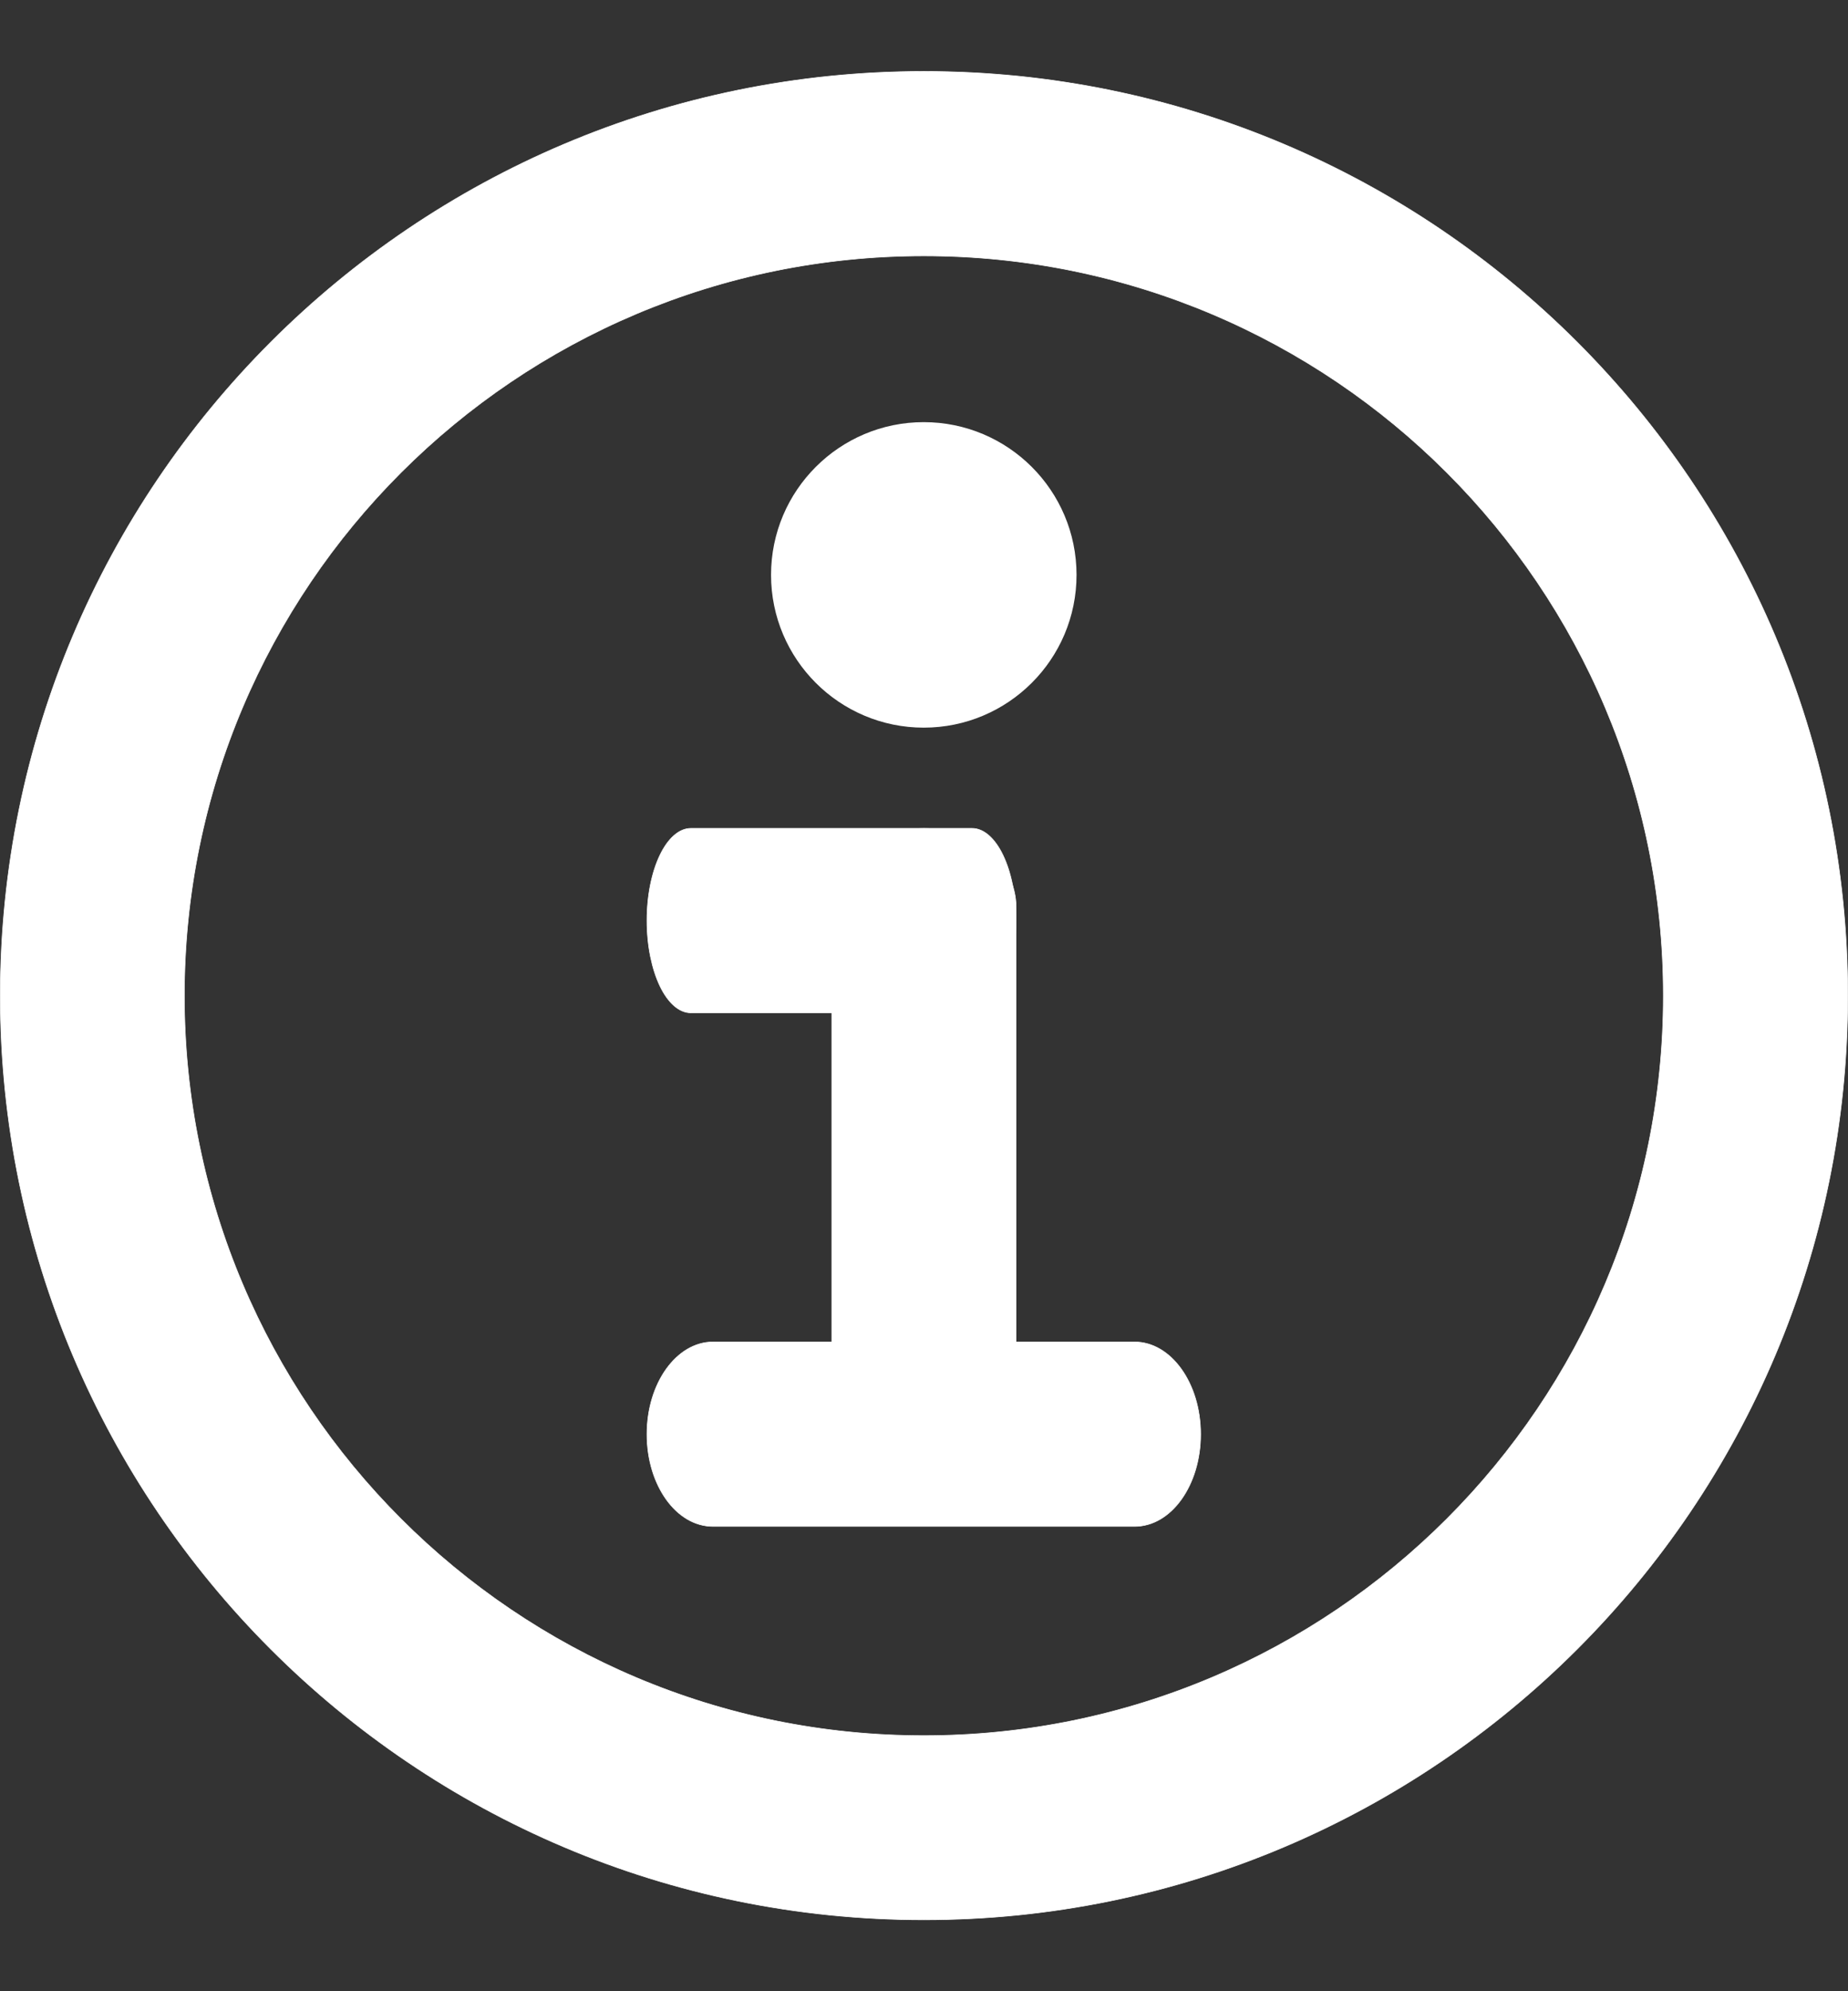
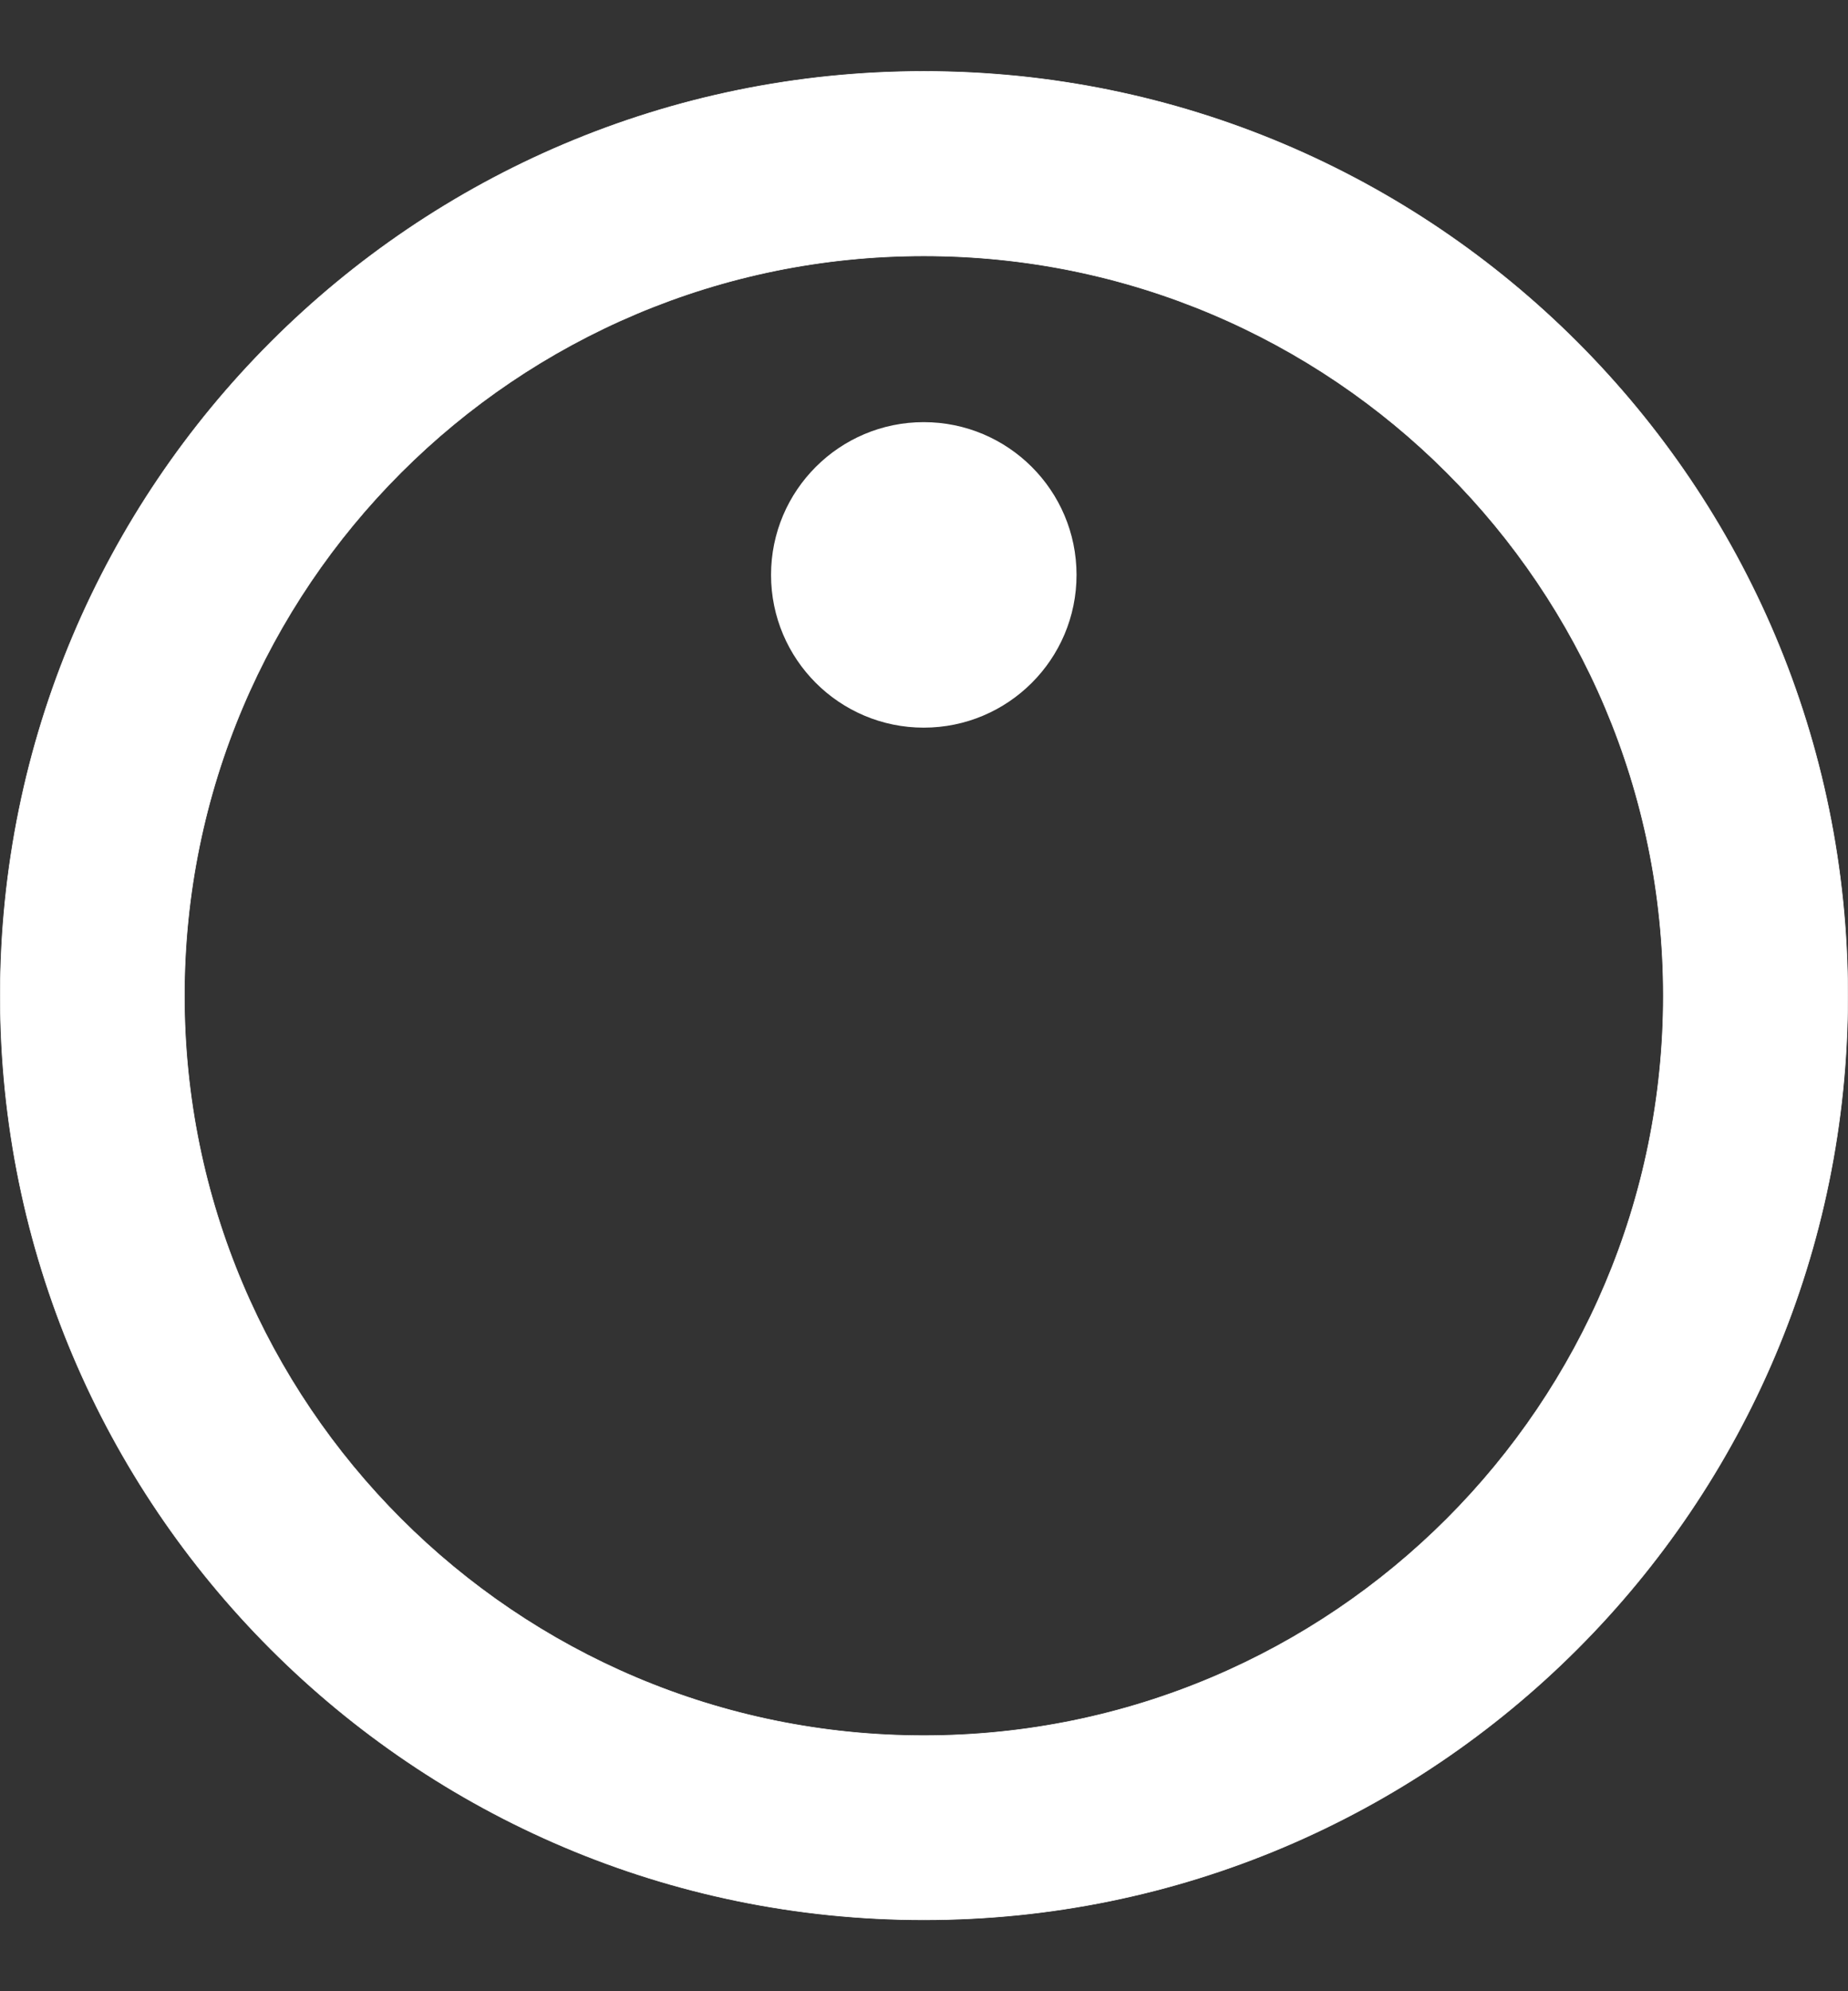
<svg xmlns="http://www.w3.org/2000/svg" width="13" height="14" viewBox="0 0 13 14" fill="none">
  <rect x="0" y="0" width="13" height="14" fill="#333333" stroke="none" />
  <g clip-path="url(#clip0_24551_53857)">
    <path d="M6.499 0.502C10.089 0.502 12.998 3.411 12.998 7.001C12.998 10.589 10.089 13.498 6.499 13.498C2.911 13.498 0.002 10.589 0.002 7.001C0.002 3.411 2.911 0.502 6.499 0.502ZM11.701 7.001C11.701 4.127 9.373 1.799 6.499 1.799C3.627 1.799 1.297 4.127 1.297 7.001C1.297 9.873 3.627 12.203 6.499 12.203C9.373 12.203 11.701 9.873 11.701 7.001Z" fill="white" stroke="white" stroke-width="0.004" />
-     <path d="M6.499 5.825H6.501C6.859 5.825 7.148 6.073 7.148 6.379V9.904C7.148 10.209 6.859 10.458 6.501 10.458H6.499C6.141 10.458 5.851 10.209 5.851 9.904V6.379C5.851 6.073 6.141 5.825 6.499 5.825Z" fill="white" stroke="white" stroke-width="0.004" />
-     <path d="M8.446 10.083V10.085C8.446 10.264 8.394 10.426 8.31 10.543C8.226 10.66 8.11 10.732 7.981 10.732L5.016 10.732C4.887 10.732 4.771 10.66 4.687 10.543C4.603 10.426 4.551 10.264 4.551 10.085V10.083C4.551 9.904 4.603 9.742 4.687 9.625C4.771 9.508 4.887 9.435 5.016 9.435L7.981 9.435C8.11 9.435 8.226 9.508 8.31 9.625C8.394 9.742 8.446 9.904 8.446 10.083Z" fill="white" stroke="white" stroke-width="0.004" />
-     <path d="M7.147 6.471V6.473C7.147 6.652 7.112 6.814 7.056 6.932C7 7.049 6.922 7.121 6.838 7.121L4.86 7.121C4.776 7.121 4.698 7.049 4.642 6.932C4.586 6.814 4.551 6.652 4.551 6.473V6.471C4.551 6.292 4.586 6.13 4.642 6.013C4.698 5.896 4.776 5.824 4.86 5.824L6.838 5.824C6.922 5.824 7 5.896 7.056 6.013C7.112 6.13 7.147 6.292 7.147 6.471Z" fill="white" stroke="white" stroke-width="0.004" />
    <path d="M6.498 5.016C7.036 5.016 7.473 4.58 7.473 4.042C7.473 3.504 7.036 3.068 6.498 3.068C5.961 3.068 5.524 3.504 5.524 4.042C5.524 4.58 5.961 5.016 6.498 5.016Z" fill="white" stroke="white" stroke-width="0.2" />
  </g>
  <defs>
    <clipPath id="clip0_24551_53857">
      <rect width="13" height="13" fill="white" transform="translate(0 0.5)" />
    </clipPath>
  </defs>
</svg>